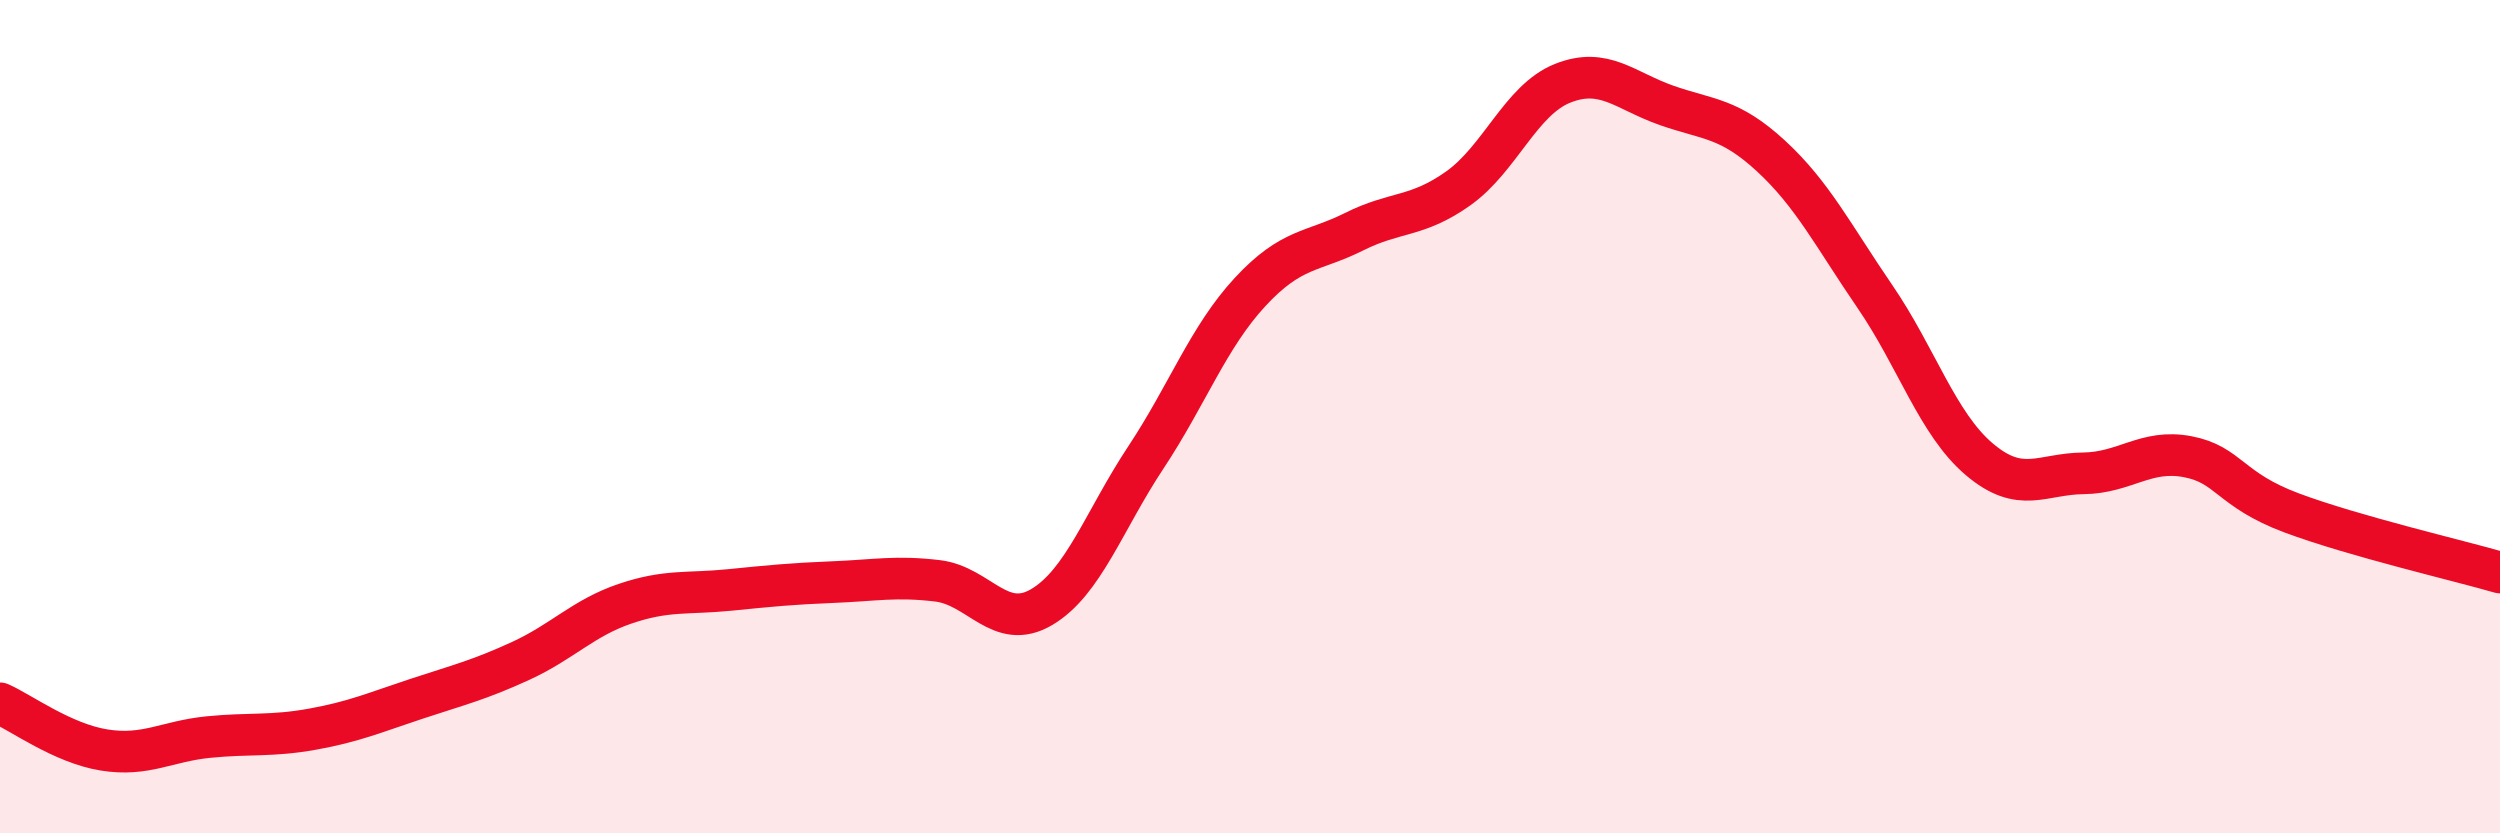
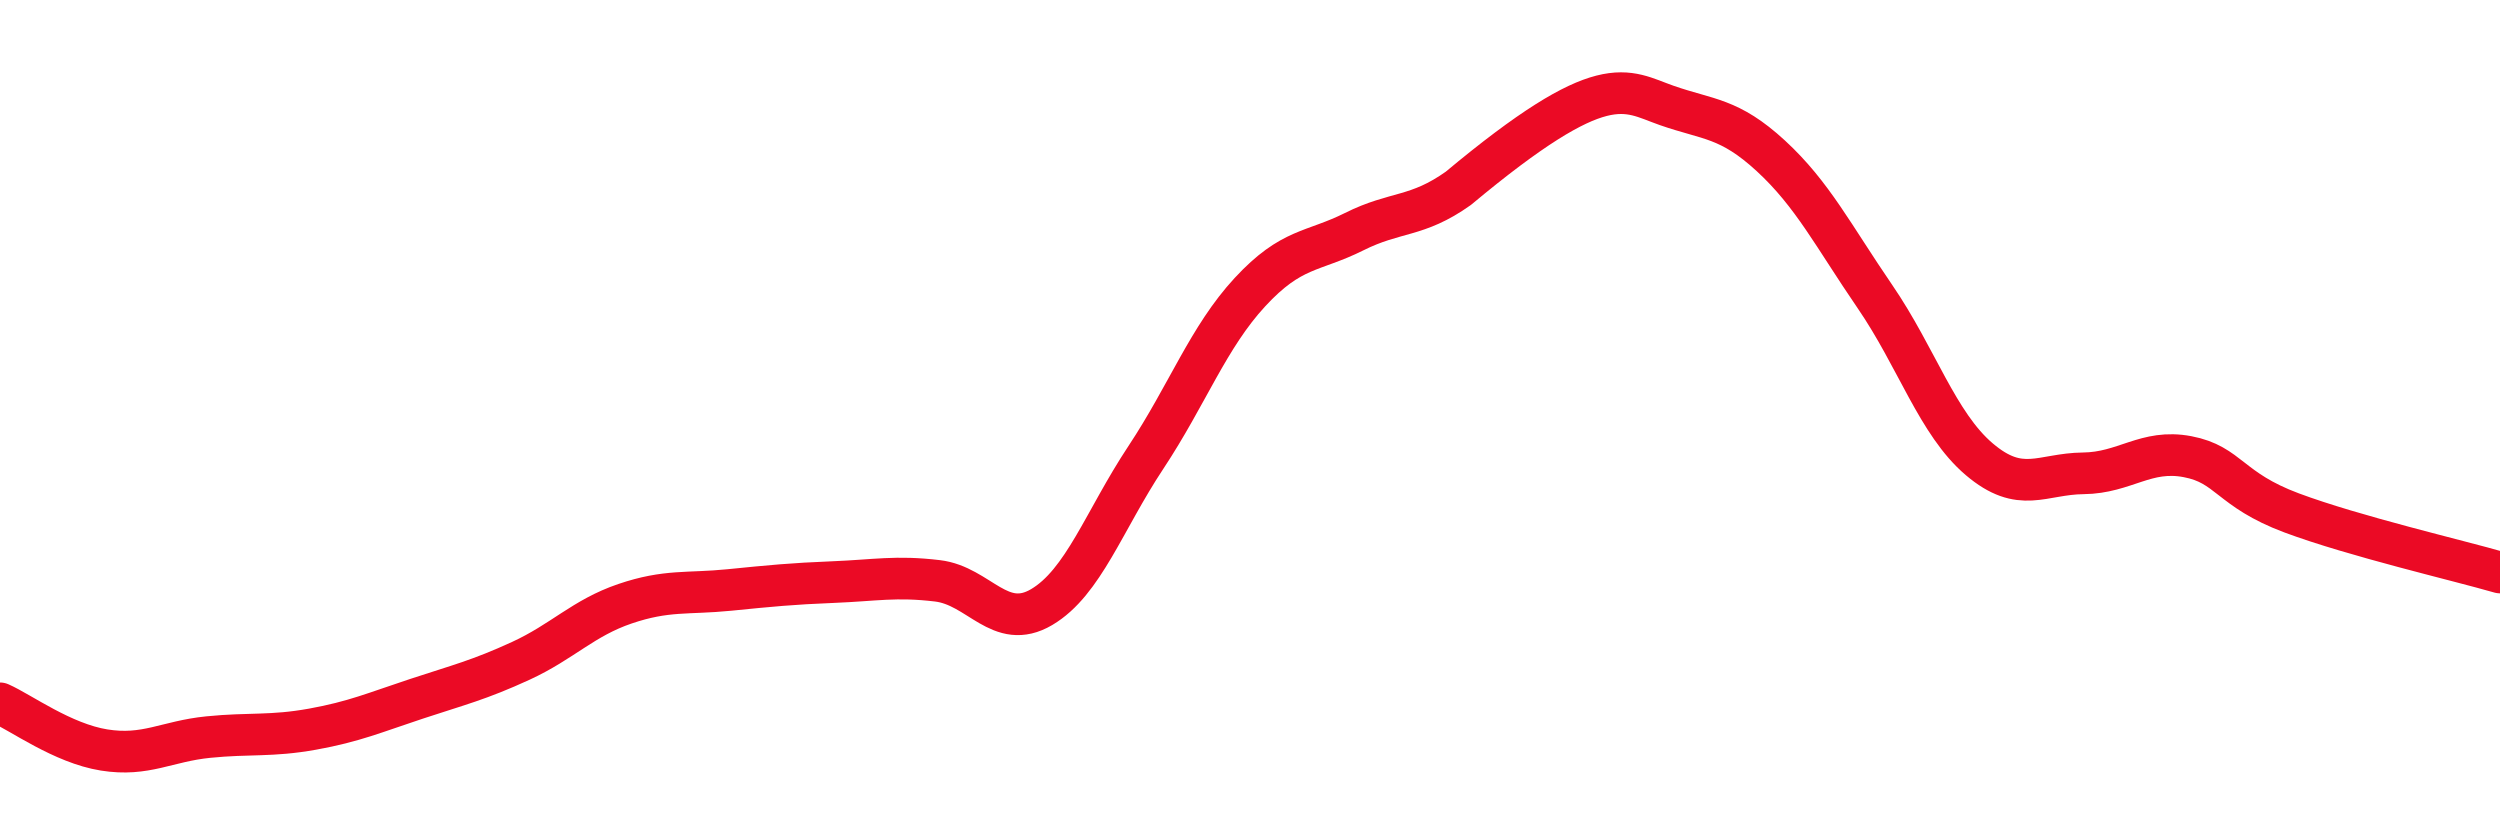
<svg xmlns="http://www.w3.org/2000/svg" width="60" height="20" viewBox="0 0 60 20">
-   <path d="M 0,16.88 C 0.5,17.1 1.5,17.84 2.5,18 C 3.5,18.16 4,17.79 5,17.69 C 6,17.59 6.5,17.68 7.5,17.5 C 8.5,17.32 9,17.1 10,16.77 C 11,16.44 11.5,16.32 12.5,15.86 C 13.5,15.4 14,14.83 15,14.49 C 16,14.15 16.5,14.26 17.5,14.16 C 18.5,14.06 19,14.01 20,13.97 C 21,13.93 21.5,13.82 22.5,13.94 C 23.5,14.06 24,15.16 25,14.57 C 26,13.98 26.5,12.49 27.5,10.98 C 28.5,9.47 29,8.09 30,7.01 C 31,5.93 31.5,6.06 32.5,5.56 C 33.5,5.06 34,5.23 35,4.52 C 36,3.81 36.5,2.4 37.5,2 C 38.5,1.6 39,2.18 40,2.53 C 41,2.88 41.5,2.82 42.5,3.74 C 43.5,4.66 44,5.66 45,7.12 C 46,8.58 46.5,10.17 47.5,11.02 C 48.5,11.87 49,11.37 50,11.36 C 51,11.35 51.5,10.77 52.5,10.96 C 53.5,11.15 53.5,11.75 55,12.31 C 56.5,12.87 59,13.45 60,13.74L60 20L0 20Z" fill="#EB0A25" opacity="0.1" stroke-linecap="round" stroke-linejoin="round" />
-   <path d="M 0,16.88 C 0.5,17.1 1.5,17.84 2.5,18 C 3.5,18.16 4,17.79 5,17.69 C 6,17.59 6.5,17.68 7.5,17.5 C 8.5,17.32 9,17.1 10,16.77 C 11,16.44 11.5,16.32 12.5,15.86 C 13.5,15.4 14,14.83 15,14.49 C 16,14.15 16.5,14.26 17.5,14.16 C 18.5,14.06 19,14.01 20,13.97 C 21,13.93 21.5,13.82 22.5,13.94 C 23.5,14.06 24,15.16 25,14.57 C 26,13.98 26.5,12.49 27.5,10.98 C 28.5,9.47 29,8.09 30,7.01 C 31,5.93 31.5,6.06 32.5,5.56 C 33.5,5.06 34,5.23 35,4.52 C 36,3.81 36.5,2.4 37.5,2 C 38.5,1.6 39,2.18 40,2.53 C 41,2.88 41.5,2.82 42.5,3.74 C 43.5,4.66 44,5.66 45,7.12 C 46,8.58 46.5,10.17 47.5,11.02 C 48.5,11.87 49,11.37 50,11.36 C 51,11.35 51.5,10.77 52.5,10.96 C 53.5,11.15 53.5,11.75 55,12.31 C 56.5,12.87 59,13.45 60,13.74" stroke="#EB0A25" stroke-width="1" fill="none" stroke-linecap="round" stroke-linejoin="round" />
+   <path d="M 0,16.88 C 0.5,17.1 1.5,17.84 2.5,18 C 3.5,18.16 4,17.79 5,17.69 C 6,17.59 6.5,17.68 7.5,17.5 C 8.5,17.32 9,17.1 10,16.77 C 11,16.44 11.5,16.32 12.5,15.86 C 13.5,15.4 14,14.83 15,14.49 C 16,14.15 16.5,14.26 17.5,14.16 C 18.5,14.06 19,14.01 20,13.97 C 21,13.93 21.5,13.82 22.5,13.94 C 23.5,14.06 24,15.16 25,14.57 C 26,13.98 26.5,12.49 27.5,10.98 C 28.5,9.47 29,8.09 30,7.01 C 31,5.93 31.5,6.06 32.5,5.56 C 33.5,5.06 34,5.23 35,4.52 C 38.5,1.6 39,2.18 40,2.53 C 41,2.88 41.5,2.82 42.5,3.74 C 43.5,4.66 44,5.66 45,7.12 C 46,8.58 46.5,10.17 47.5,11.02 C 48.5,11.87 49,11.37 50,11.36 C 51,11.35 51.5,10.77 52.5,10.96 C 53.5,11.15 53.5,11.75 55,12.31 C 56.5,12.87 59,13.45 60,13.74" stroke="#EB0A25" stroke-width="1" fill="none" stroke-linecap="round" stroke-linejoin="round" />
</svg>